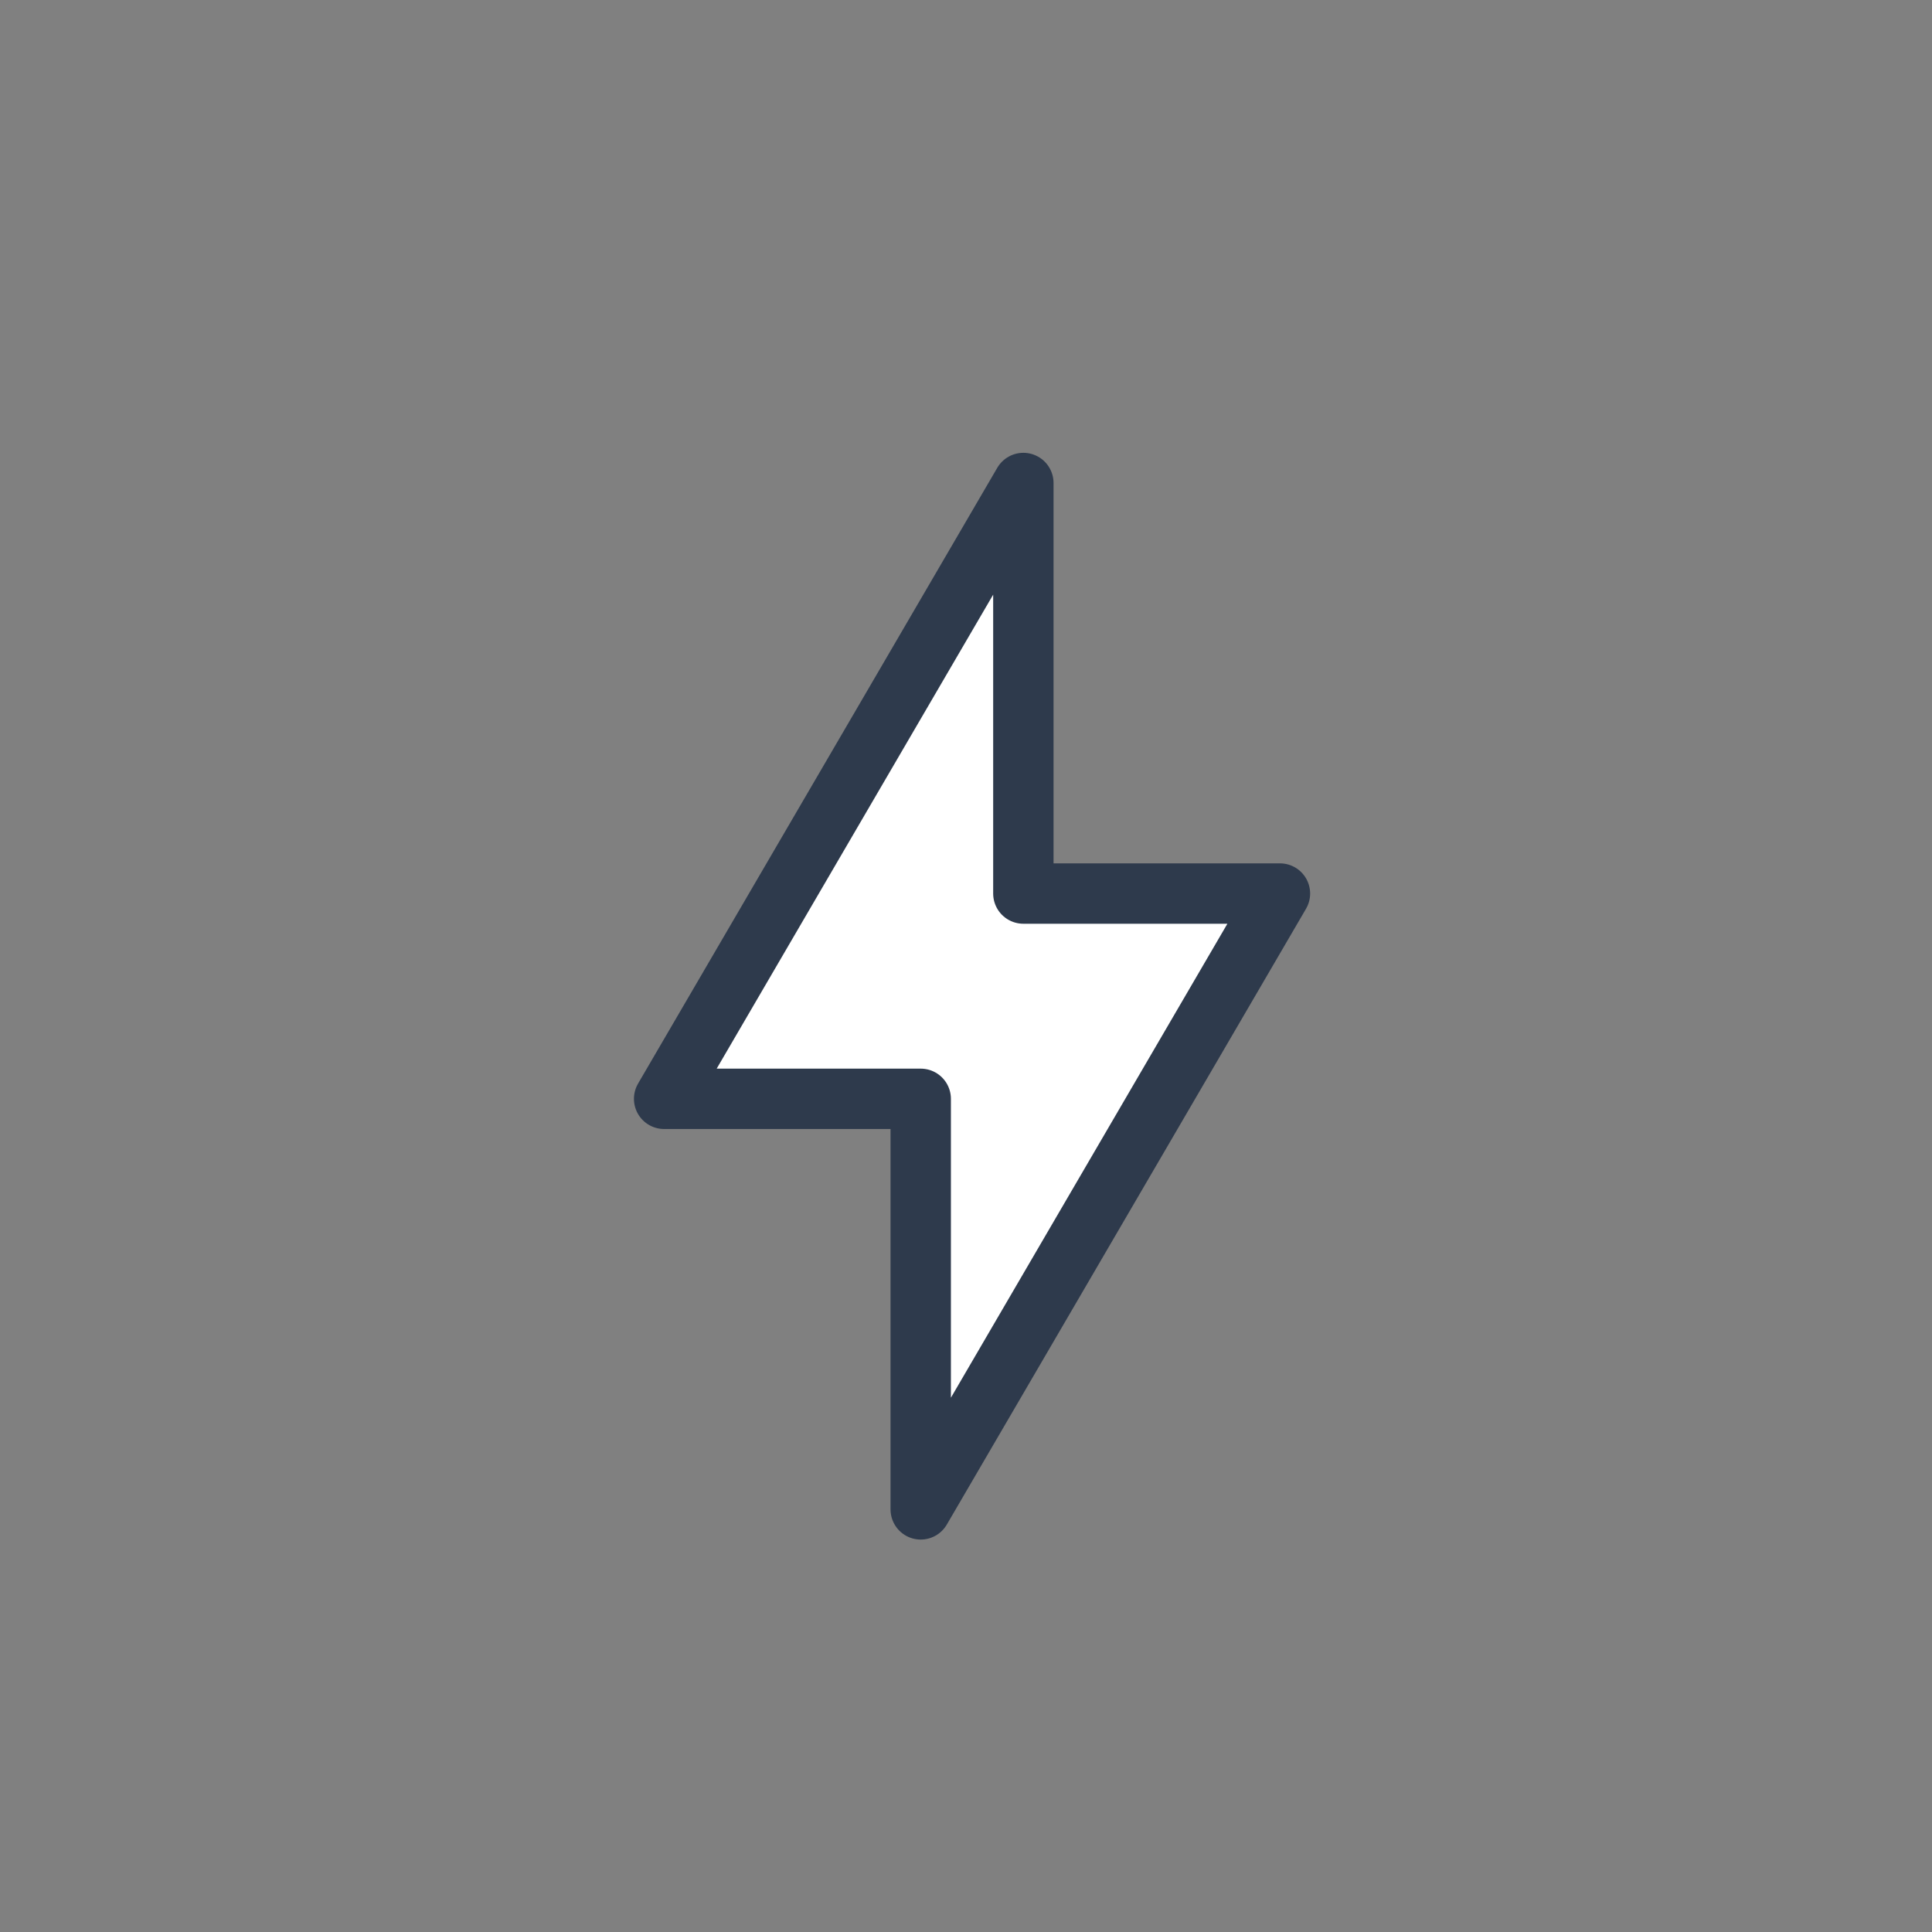
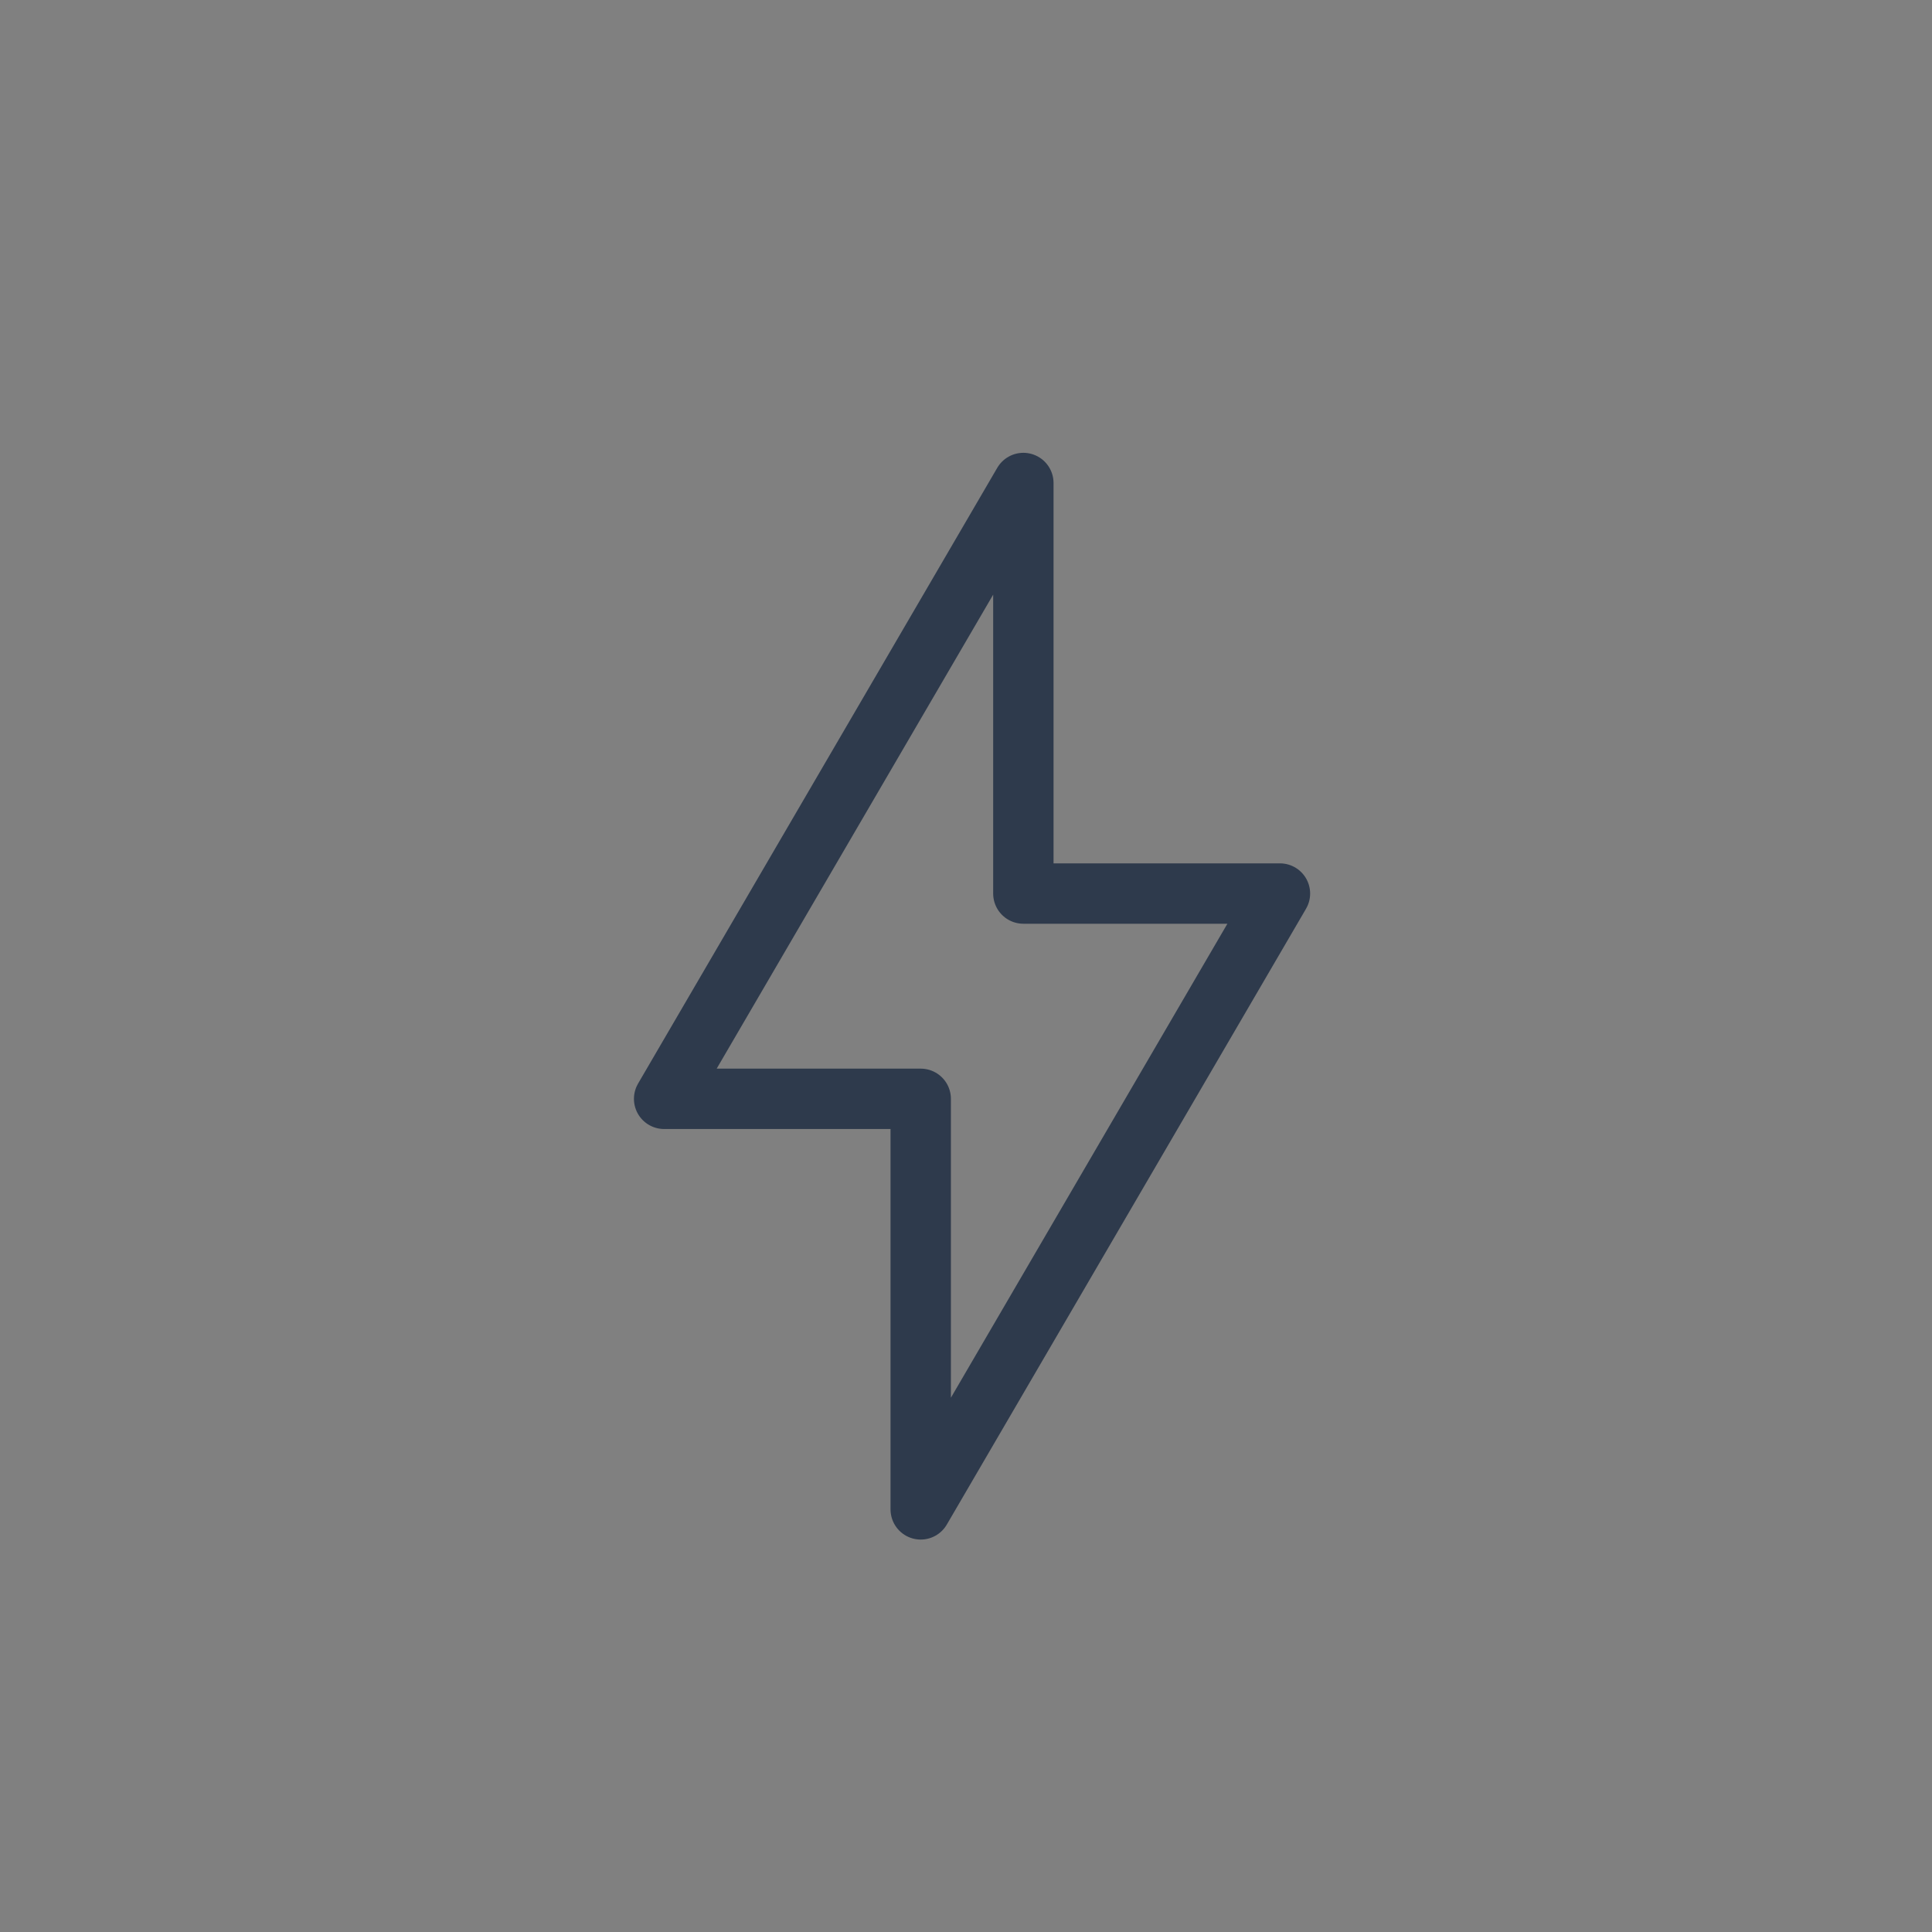
<svg xmlns="http://www.w3.org/2000/svg" width="32" height="32" viewBox="0 0 32 32" fill="none">
  <rect x="0" y="0" width="32" height="32" fill="#808080" stroke="none" />
-   <path d="M15 18V25L21 15L17 14.5V8L11 18H15Z" fill="white" />
  <path d="M11 18.2L16.95 8V14.8H21.2L15.25 25V18.2H11Z" stroke="#2E3A4C" stroke-linejoin="round" />
</svg>